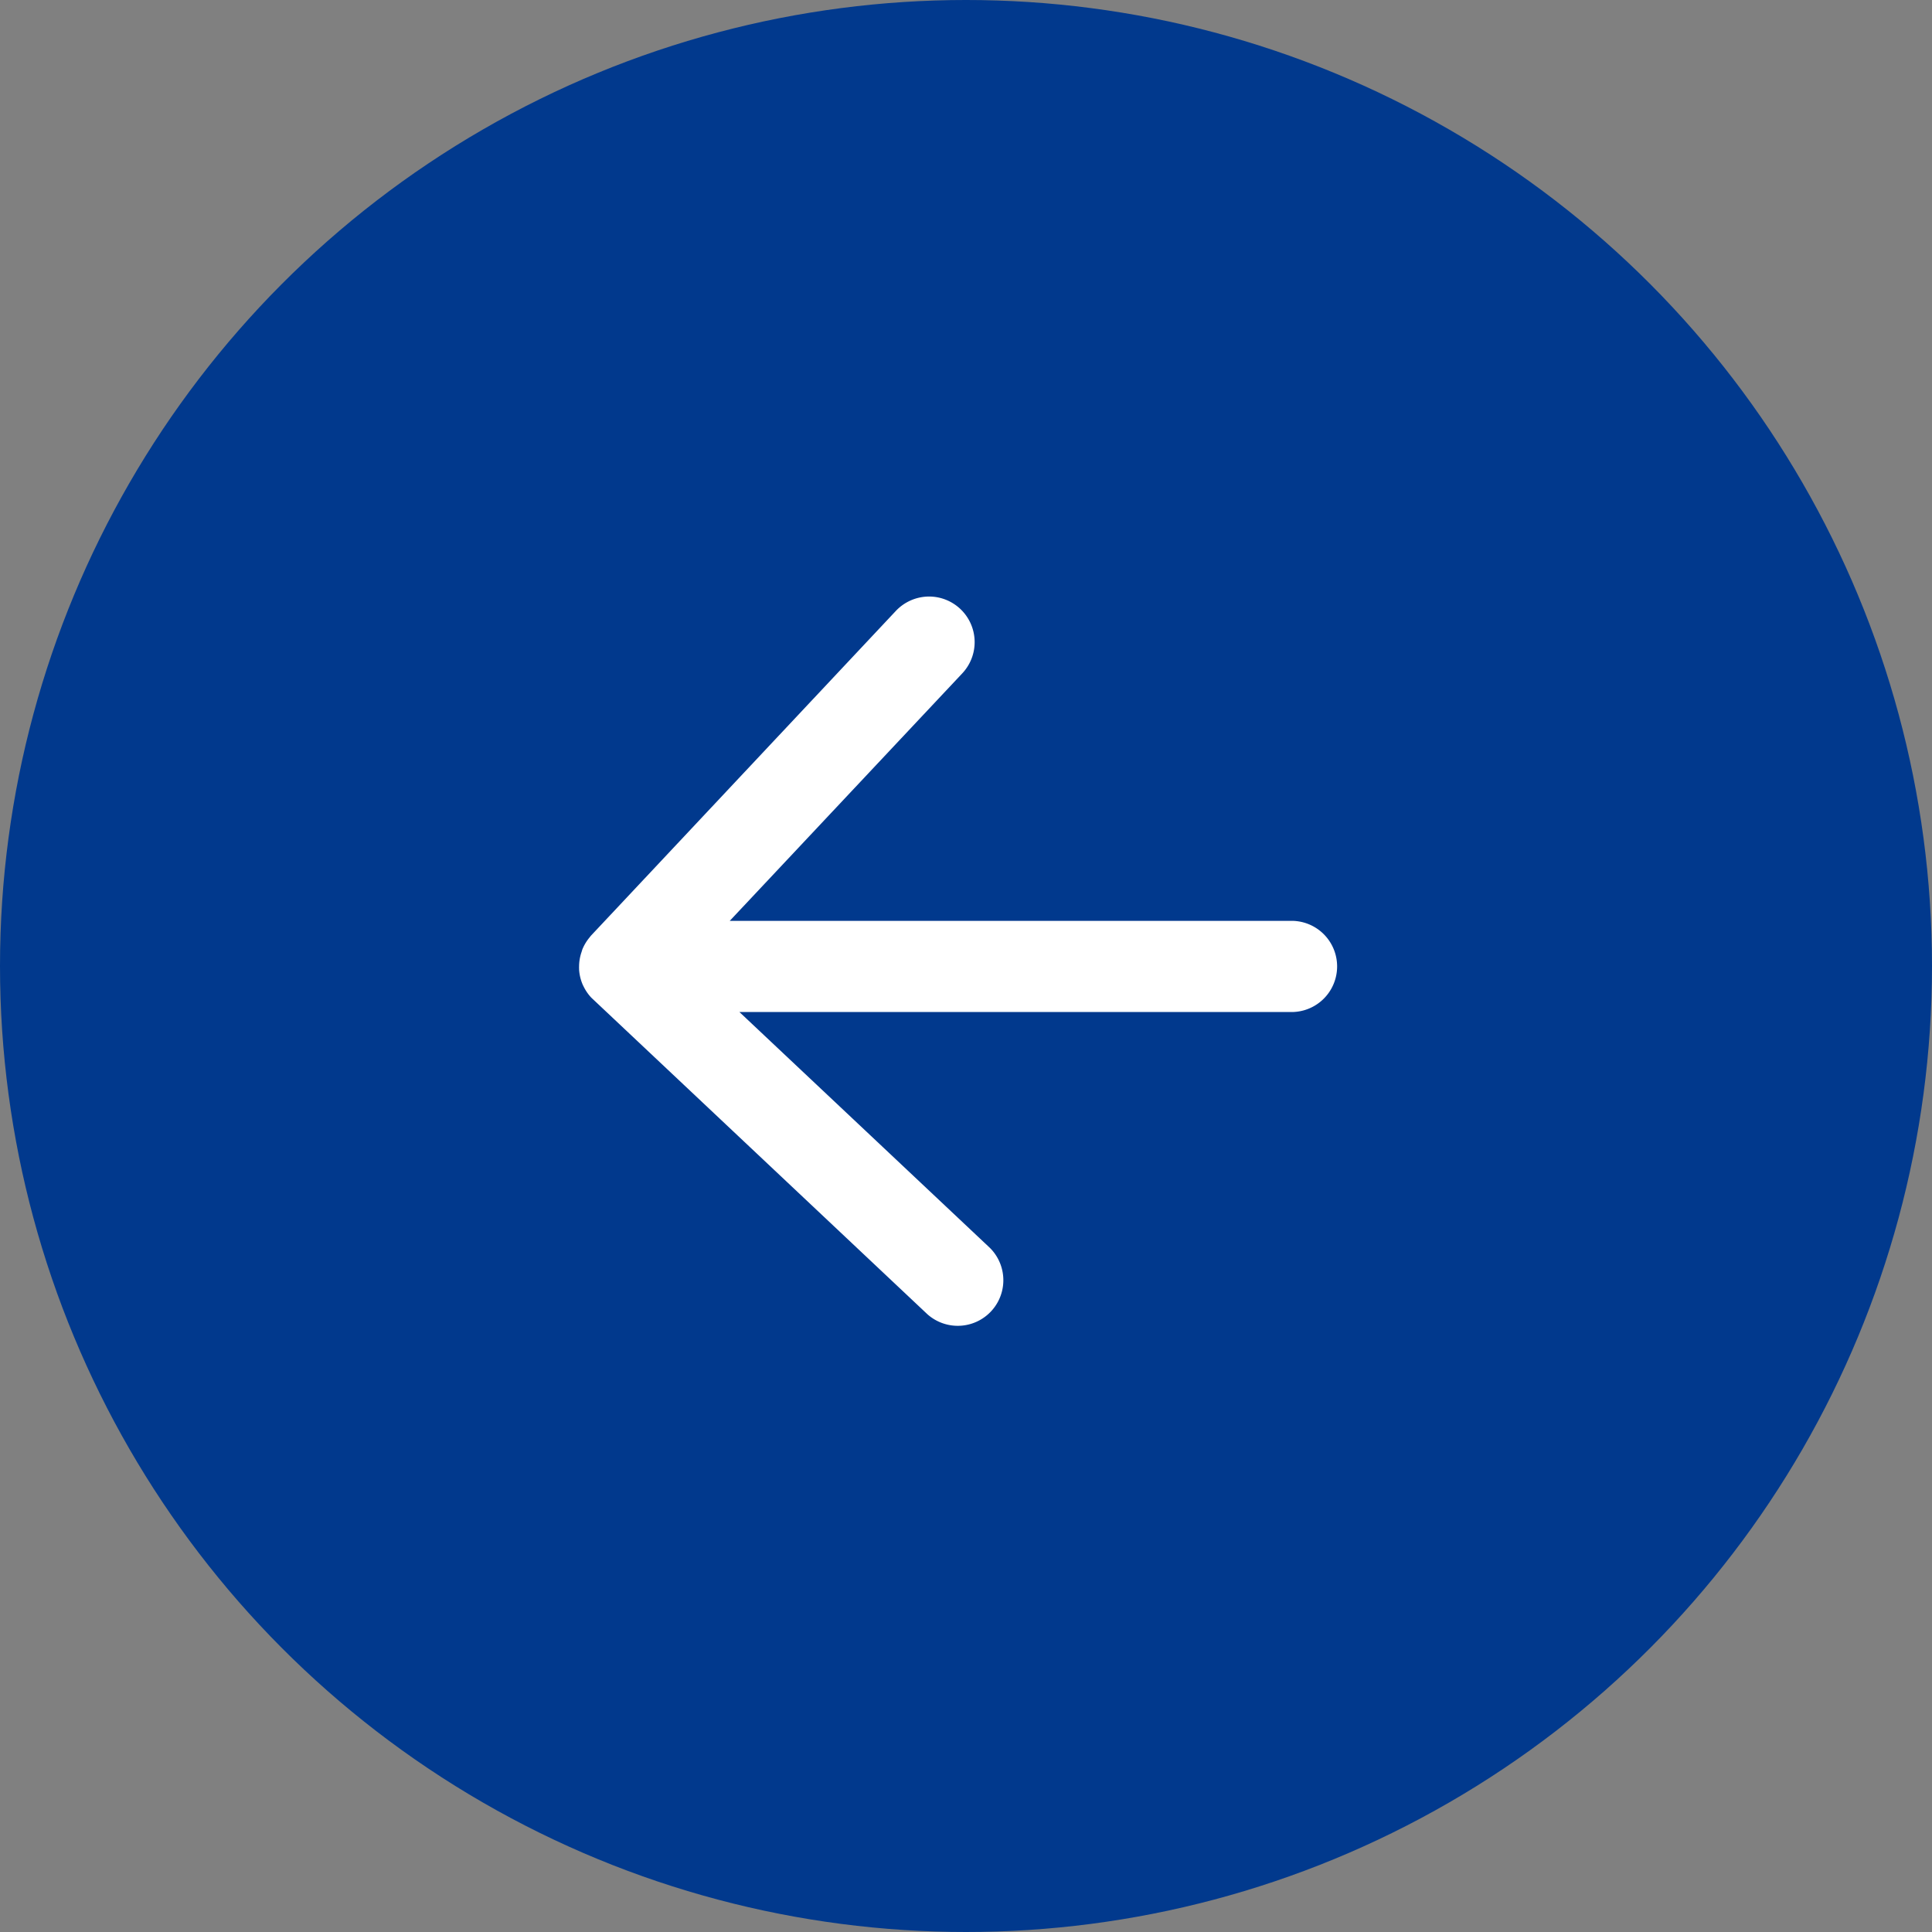
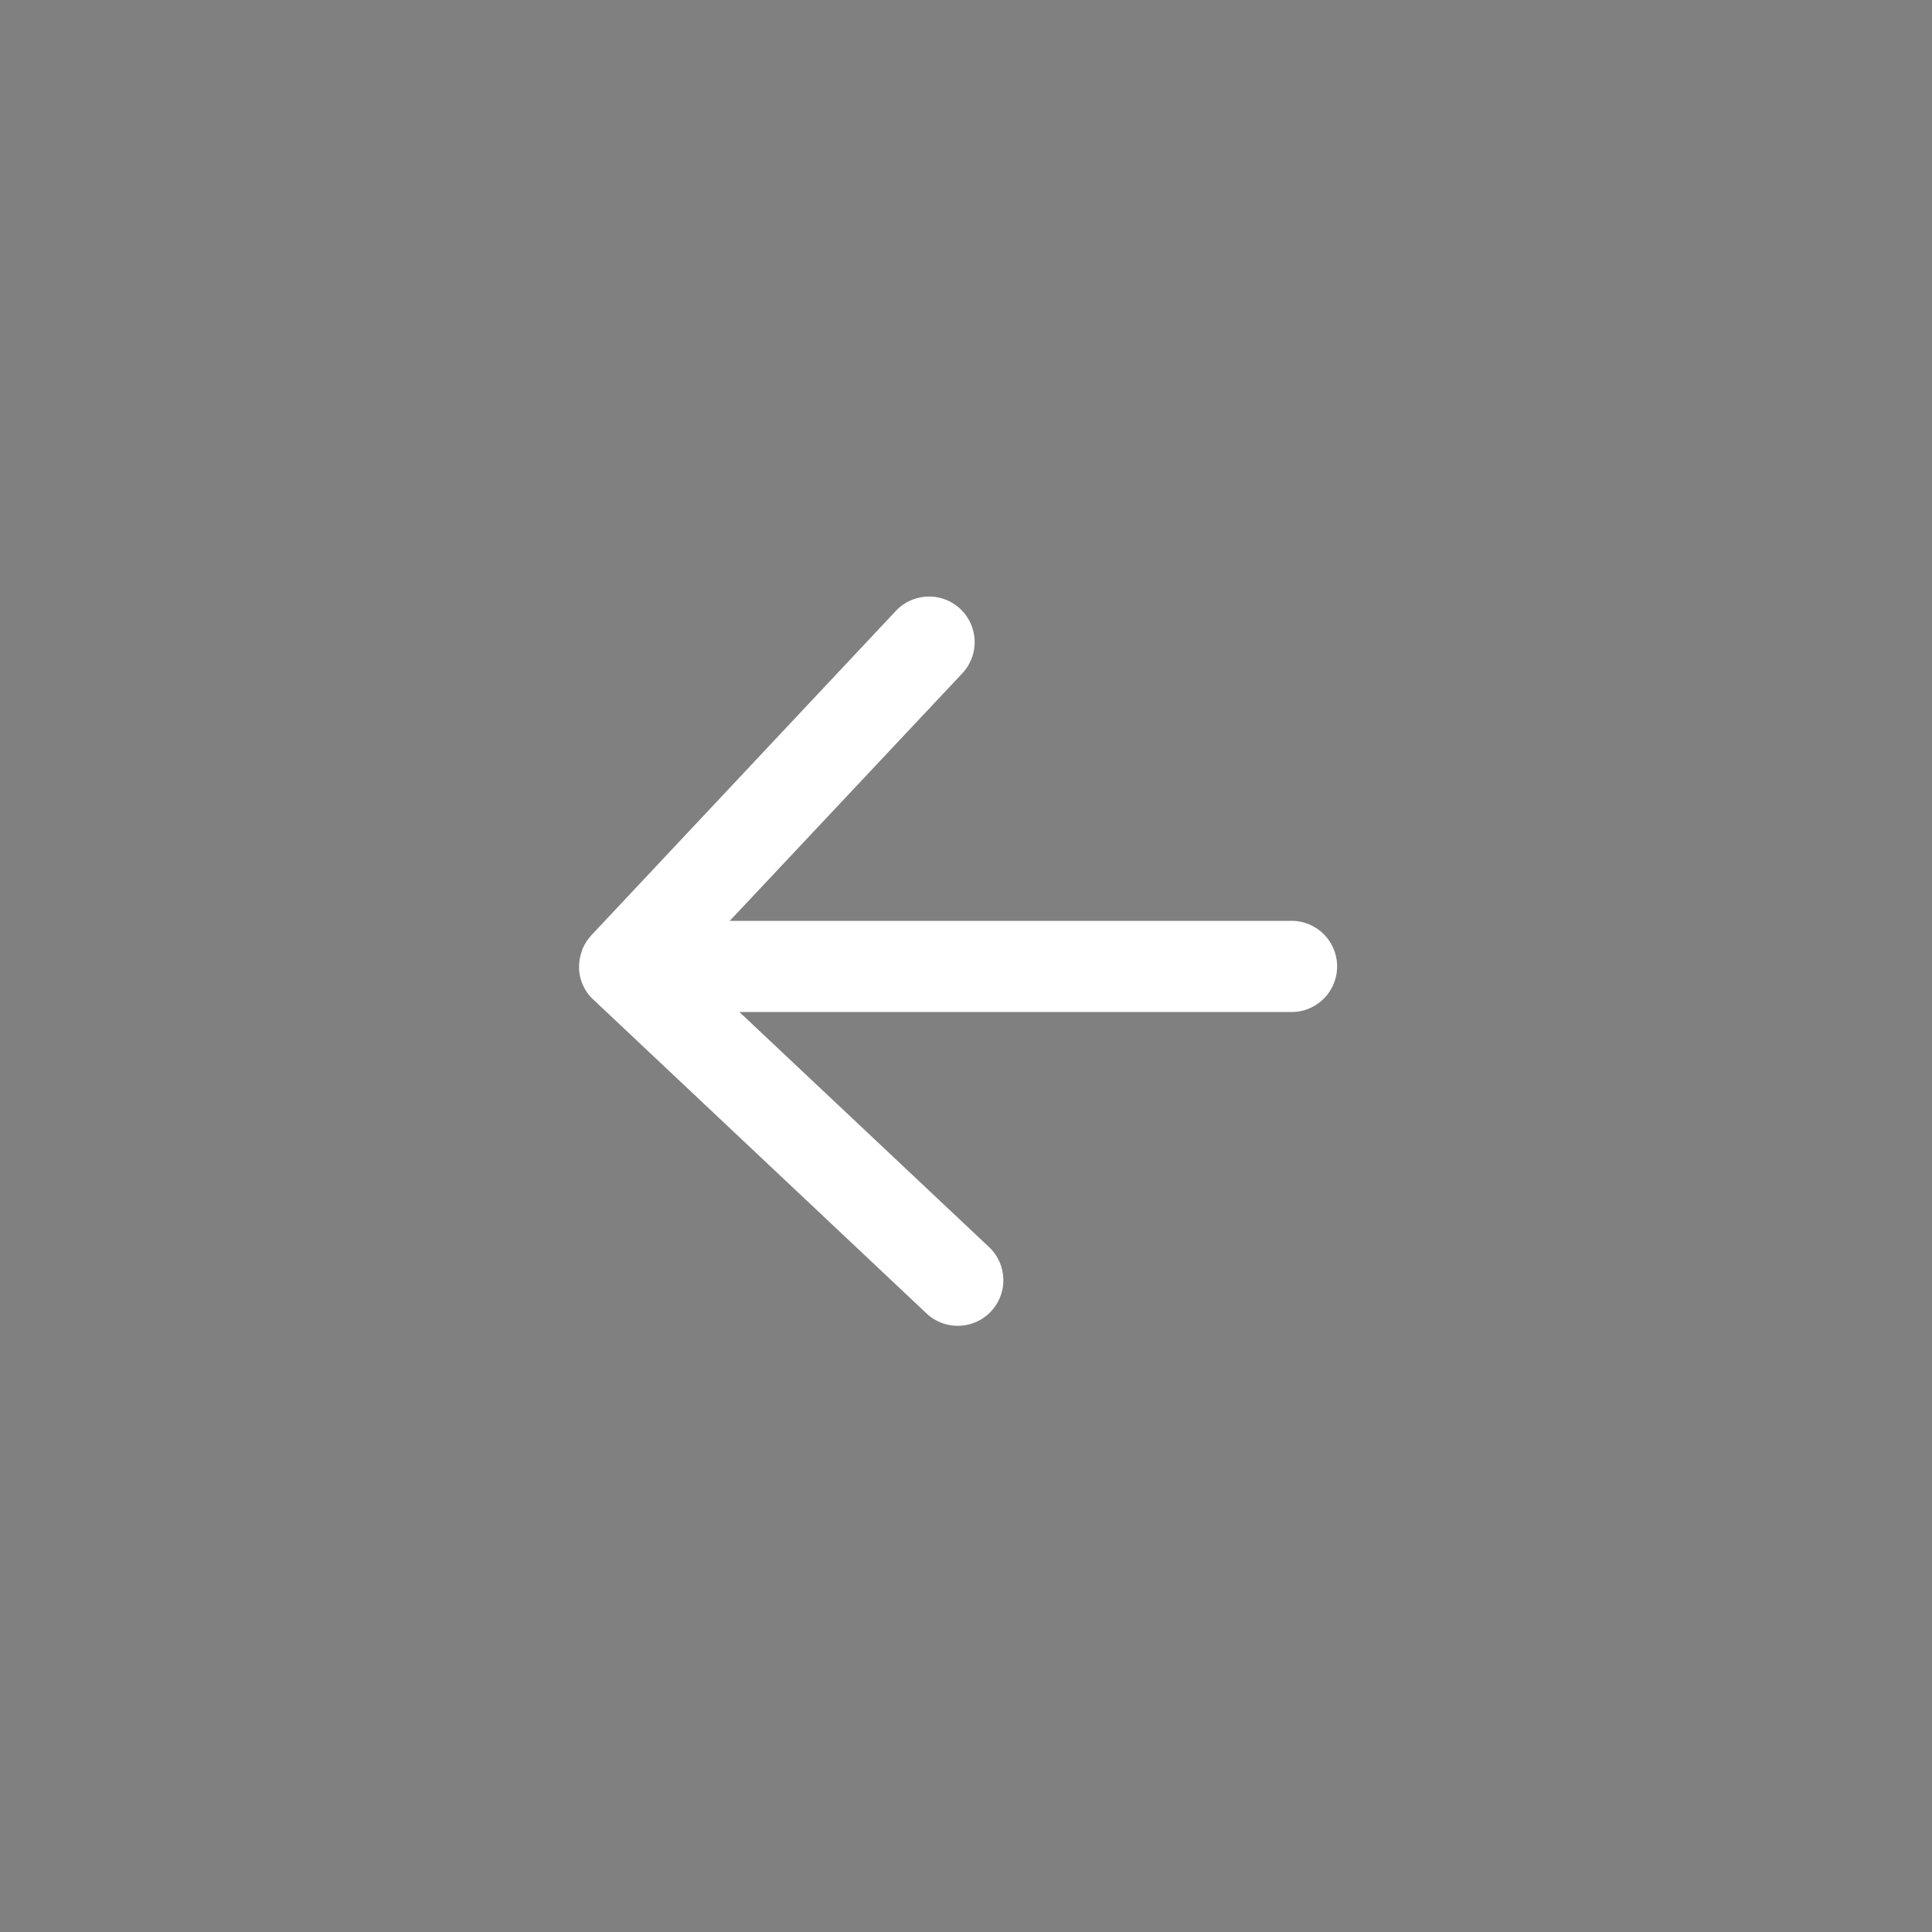
<svg xmlns="http://www.w3.org/2000/svg" width="60" height="60" viewBox="0 0 60 60">
  <rect x="0" y="0" width="60" height="60" fill="#808080" stroke="none" />
  <g transform="translate(-769 -4047)">
-     <circle cx="30" cy="30" r="30" transform="translate(829 4107) rotate(180)" fill="#01398d" />
    <path d="M22.524,11.013c0-.012.007-.023.01-.034a.894.894,0,0,0,.053-.295c0-.007,0-.013,0-.019s0-.019,0-.029a.92.92,0,0,0-.072-.318s-.005-.009-.008-.015a.916.916,0,0,0-.2-.28s0,0-.005-.007L11.921.249a.916.916,0,1,0-1.255,1.334l8.7,8.185H.916a.916.916,0,1,0,0,1.831h18.64l-8.014,8.53a.916.916,0,1,0,1.336,1.253L22.34,11.31s.005-.01.01-.015a.926.926,0,0,0,.175-.282" transform="translate(810.063 4087.698) rotate(180)" fill="#fff" />
    <path d="M12.21,22.172a1.416,1.416,0,0,1-1.032-2.385L18.4,12.1H.916a1.416,1.416,0,0,1,0-2.831H18.1L10.324,1.947a1.416,1.416,0,0,1,1.94-2.062L22.7,9.715a1.41,1.41,0,0,1,.245.36.524.524,0,0,1,.024.049,1.414,1.414,0,0,1,.11.466c0,.01,0,.021,0,.034a.544.544,0,0,1,0,.06,1.376,1.376,0,0,1-.076.446c-.006.02-.011.038-.018.056l0,.008a1.419,1.419,0,0,1-.239.4.511.511,0,0,1-.048.059L13.242,21.725A1.422,1.422,0,0,1,12.21,22.172ZM.916,10.268a.416.416,0,0,0,0,.831h19.8l-8.805,9.373a.416.416,0,1,0,.607.569L21.948,11l.026-.032,0,0a.432.432,0,0,0,.075-.116l.005-.017,0-.013a.434.434,0,0,0,.025-.113c0-.012,0-.023,0-.035a.454.454,0,0,0-.026-.135l-.01-.021a.416.416,0,0,0-.072-.109l-.051-.038-.018-.03L11.579.613a.416.416,0,1,0-.57.606l9.615,9.049Z" transform="translate(810.063 4087.698) rotate(180)" fill="#fff" />
  </g>
</svg>